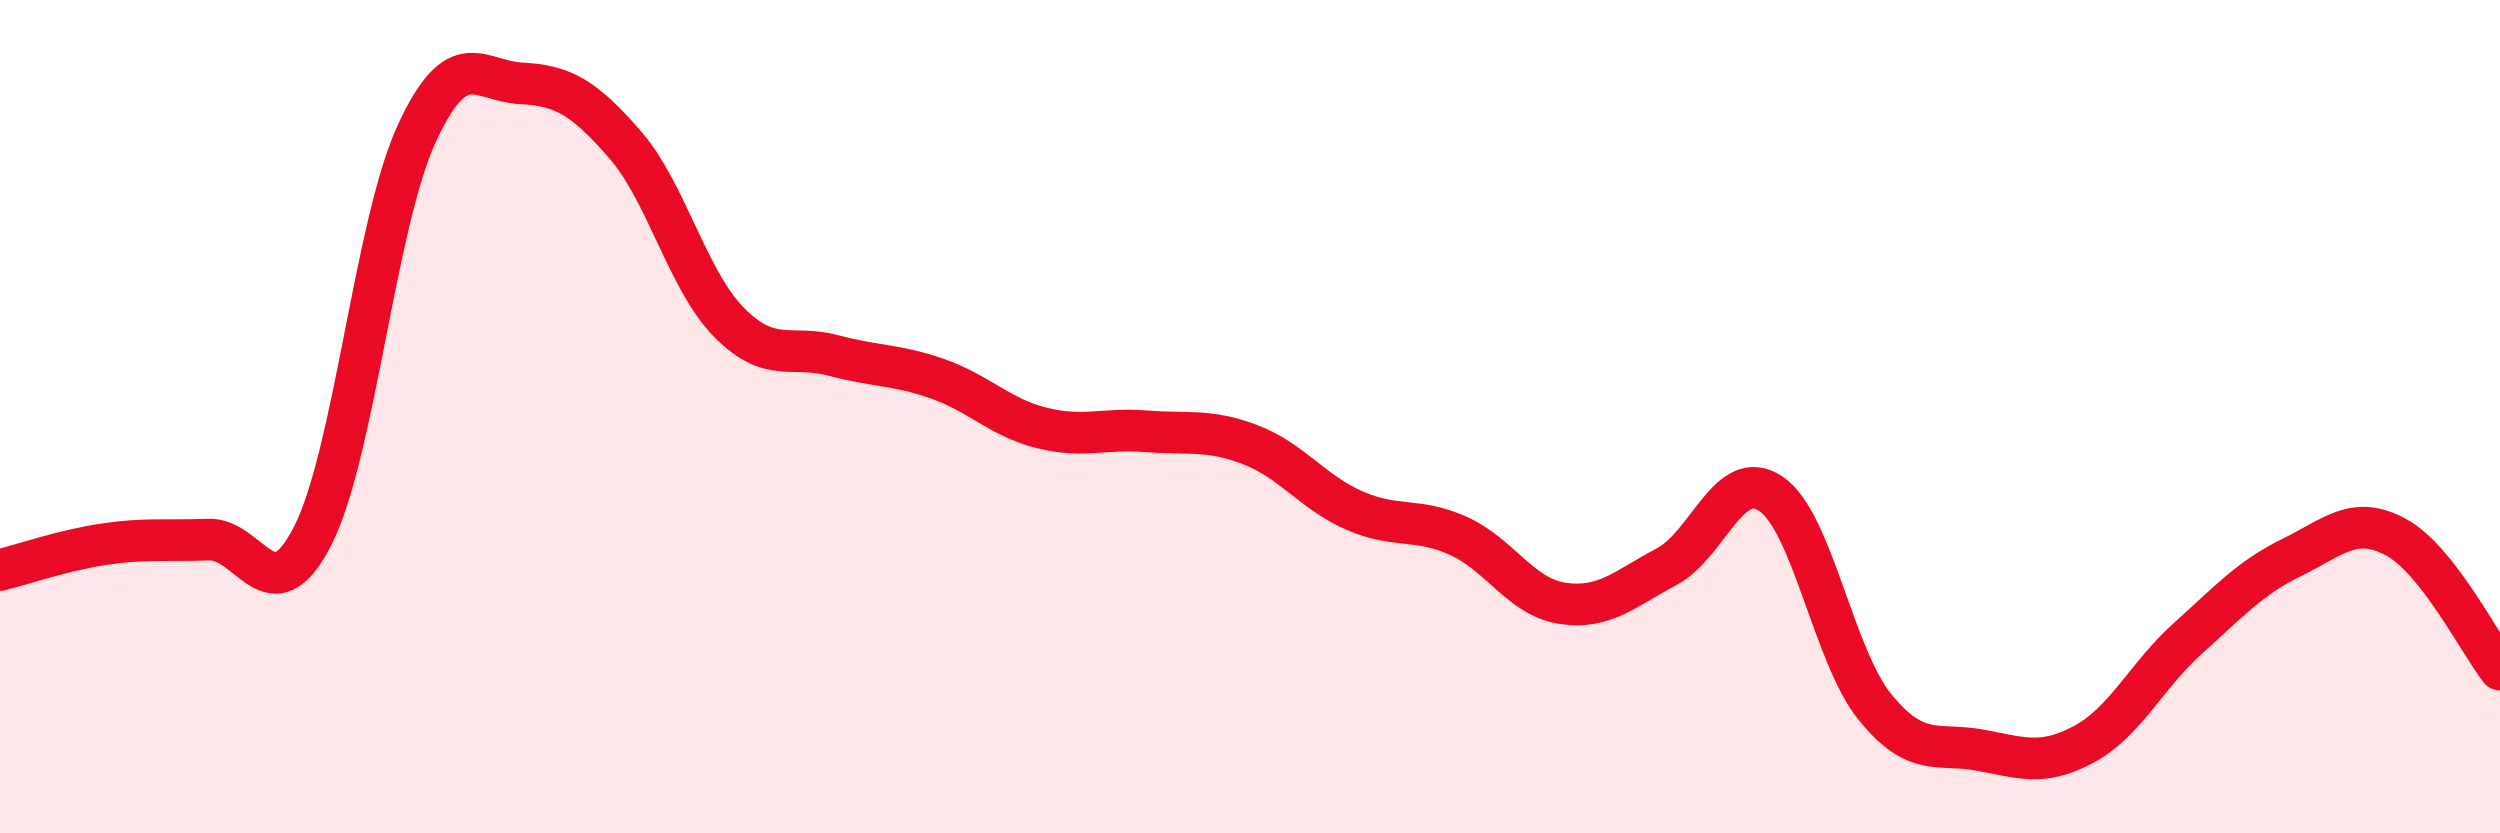
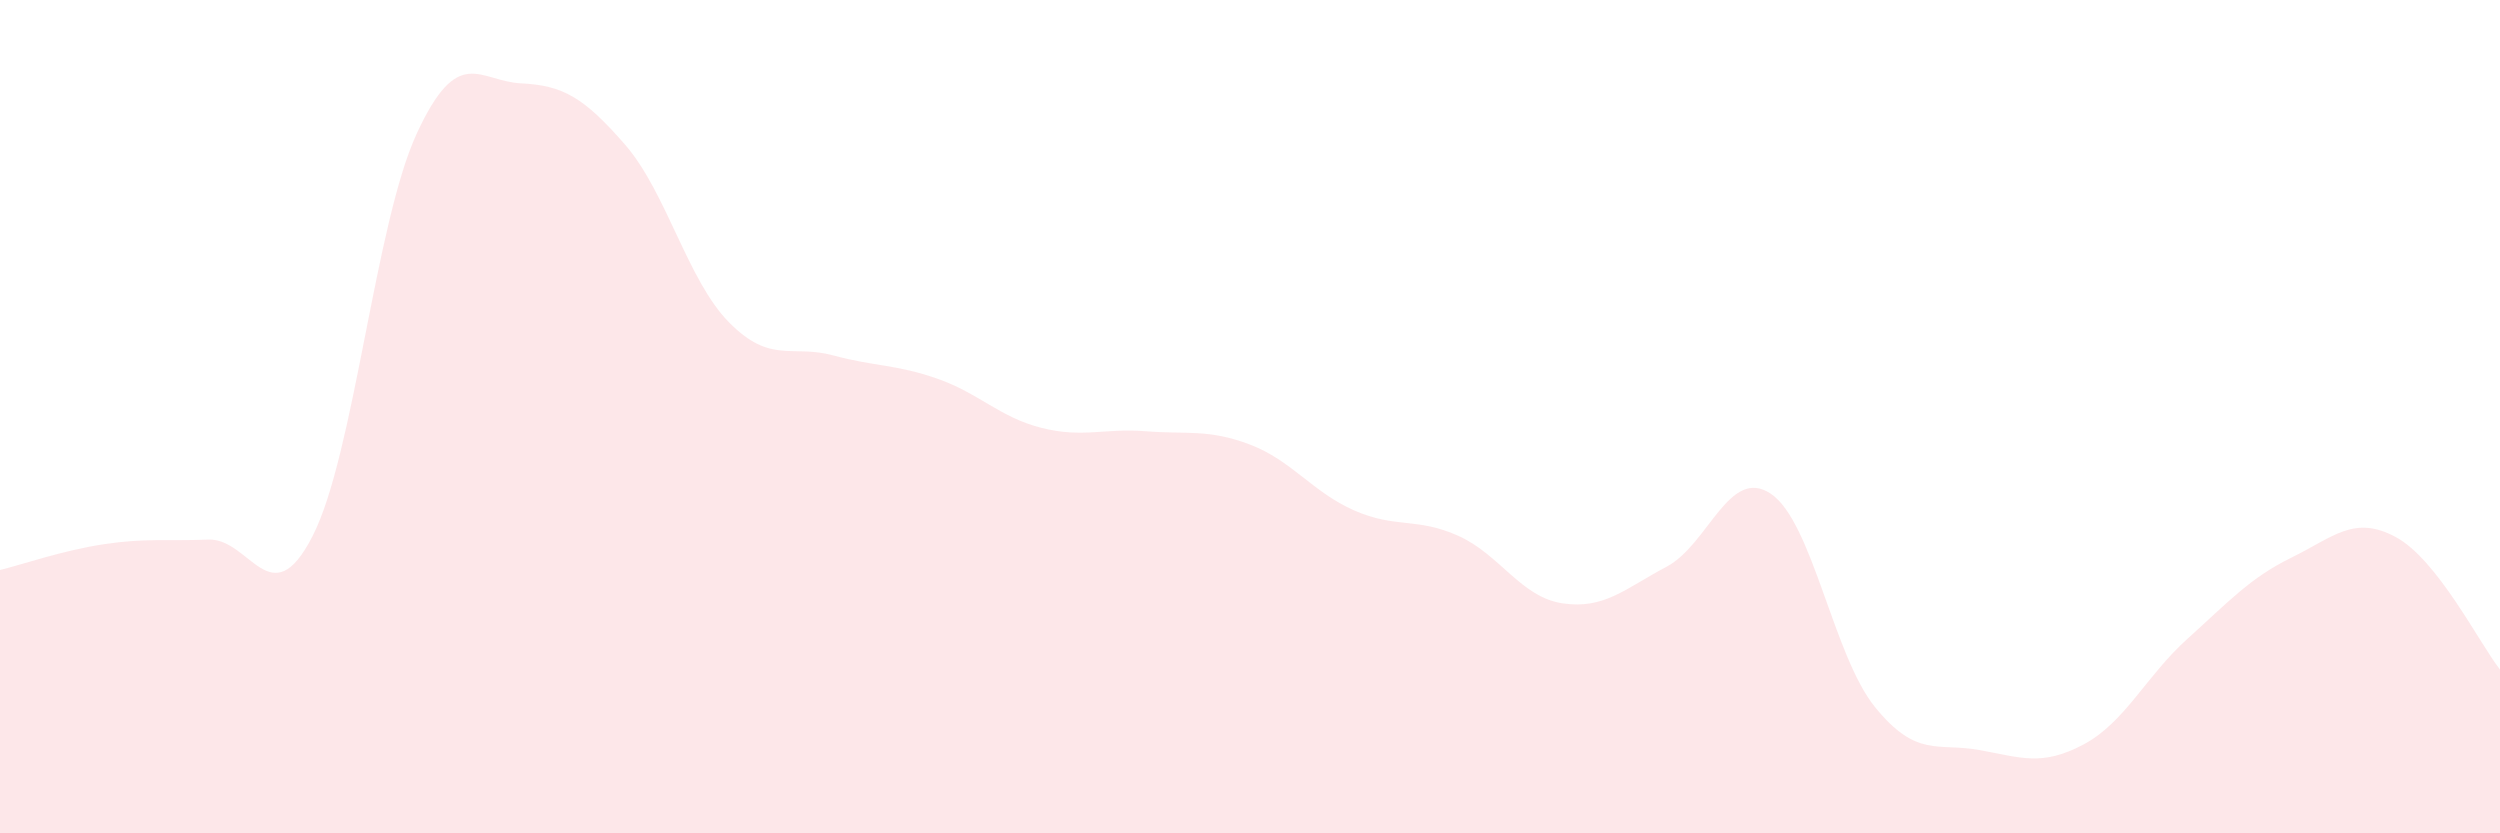
<svg xmlns="http://www.w3.org/2000/svg" width="60" height="20" viewBox="0 0 60 20">
  <path d="M 0,13.68 C 0.5,13.56 1.5,13.21 2.5,13.06 C 3.5,12.91 4,12.99 5,12.95 C 6,12.91 6.5,14.82 7.5,12.87 C 8.5,10.92 9,5.38 10,3.21 C 11,1.04 11.5,1.95 12.5,2 C 13.5,2.05 14,2.32 15,3.47 C 16,4.62 16.5,6.73 17.5,7.74 C 18.5,8.75 19,8.26 20,8.53 C 21,8.8 21.5,8.74 22.5,9.09 C 23.5,9.44 24,10.02 25,10.27 C 26,10.52 26.5,10.27 27.5,10.35 C 28.5,10.43 29,10.29 30,10.67 C 31,11.05 31.5,11.81 32.5,12.25 C 33.5,12.69 34,12.41 35,12.86 C 36,13.31 36.5,14.33 37.5,14.48 C 38.5,14.63 39,14.13 40,13.6 C 41,13.07 41.5,11.18 42.5,11.85 C 43.5,12.52 44,15.74 45,16.97 C 46,18.2 46.5,17.82 47.5,18 C 48.5,18.18 49,18.4 50,17.87 C 51,17.34 51.5,16.23 52.5,15.33 C 53.5,14.43 54,13.87 55,13.38 C 56,12.89 56.5,12.35 57.5,12.89 C 58.5,13.43 59.5,15.43 60,16.07L60 20L0 20Z" fill="#EB0A25" opacity="0.1" stroke-linecap="round" stroke-linejoin="round" />
-   <path d="M 0,13.68 C 0.5,13.56 1.5,13.21 2.5,13.06 C 3.5,12.91 4,12.99 5,12.95 C 6,12.91 6.5,14.82 7.5,12.87 C 8.5,10.92 9,5.38 10,3.21 C 11,1.04 11.5,1.95 12.5,2 C 13.5,2.05 14,2.32 15,3.47 C 16,4.62 16.5,6.73 17.5,7.74 C 18.5,8.75 19,8.26 20,8.53 C 21,8.8 21.5,8.74 22.5,9.09 C 23.5,9.44 24,10.02 25,10.27 C 26,10.52 26.5,10.27 27.5,10.35 C 28.5,10.43 29,10.29 30,10.67 C 31,11.05 31.5,11.81 32.5,12.25 C 33.5,12.69 34,12.41 35,12.86 C 36,13.31 36.5,14.33 37.5,14.48 C 38.5,14.63 39,14.13 40,13.6 C 41,13.07 41.5,11.18 42.5,11.85 C 43.5,12.52 44,15.74 45,16.97 C 46,18.2 46.5,17.82 47.5,18 C 48.5,18.18 49,18.4 50,17.87 C 51,17.34 51.5,16.23 52.5,15.33 C 53.5,14.43 54,13.87 55,13.38 C 56,12.89 56.5,12.35 57.5,12.89 C 58.5,13.43 59.5,15.43 60,16.07" stroke="#EB0A25" stroke-width="1" fill="none" stroke-linecap="round" stroke-linejoin="round" />
</svg>